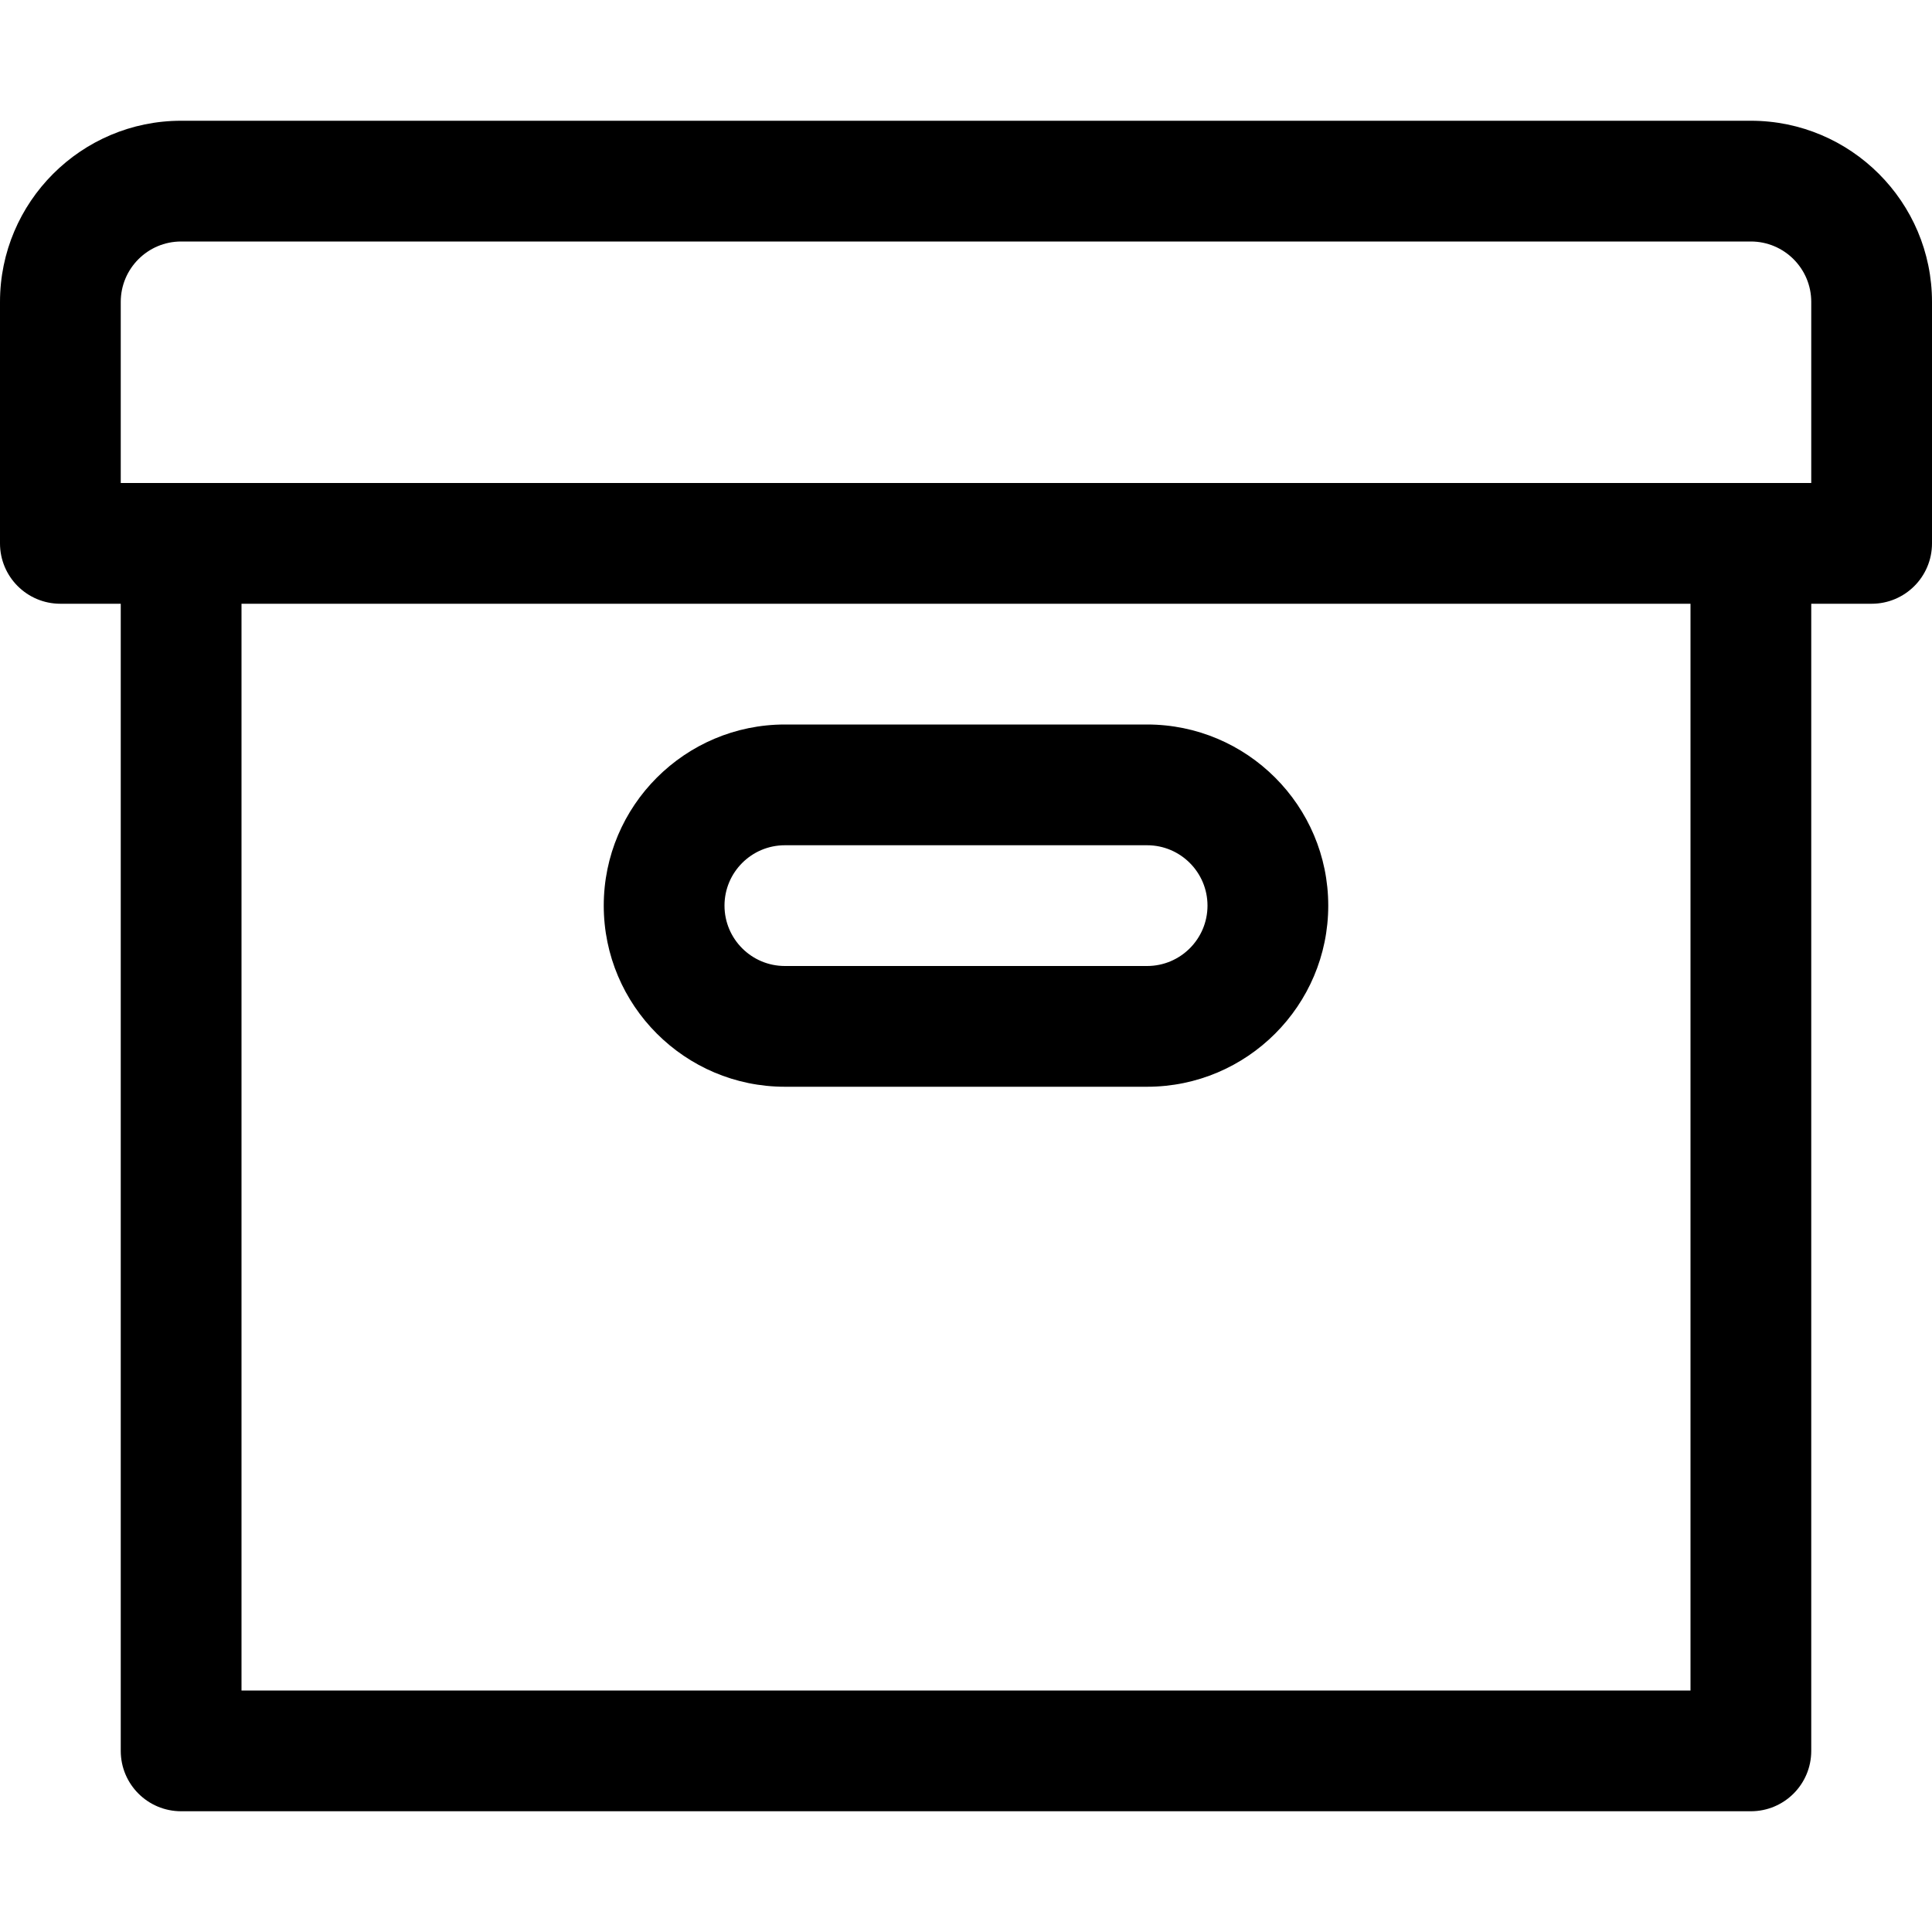
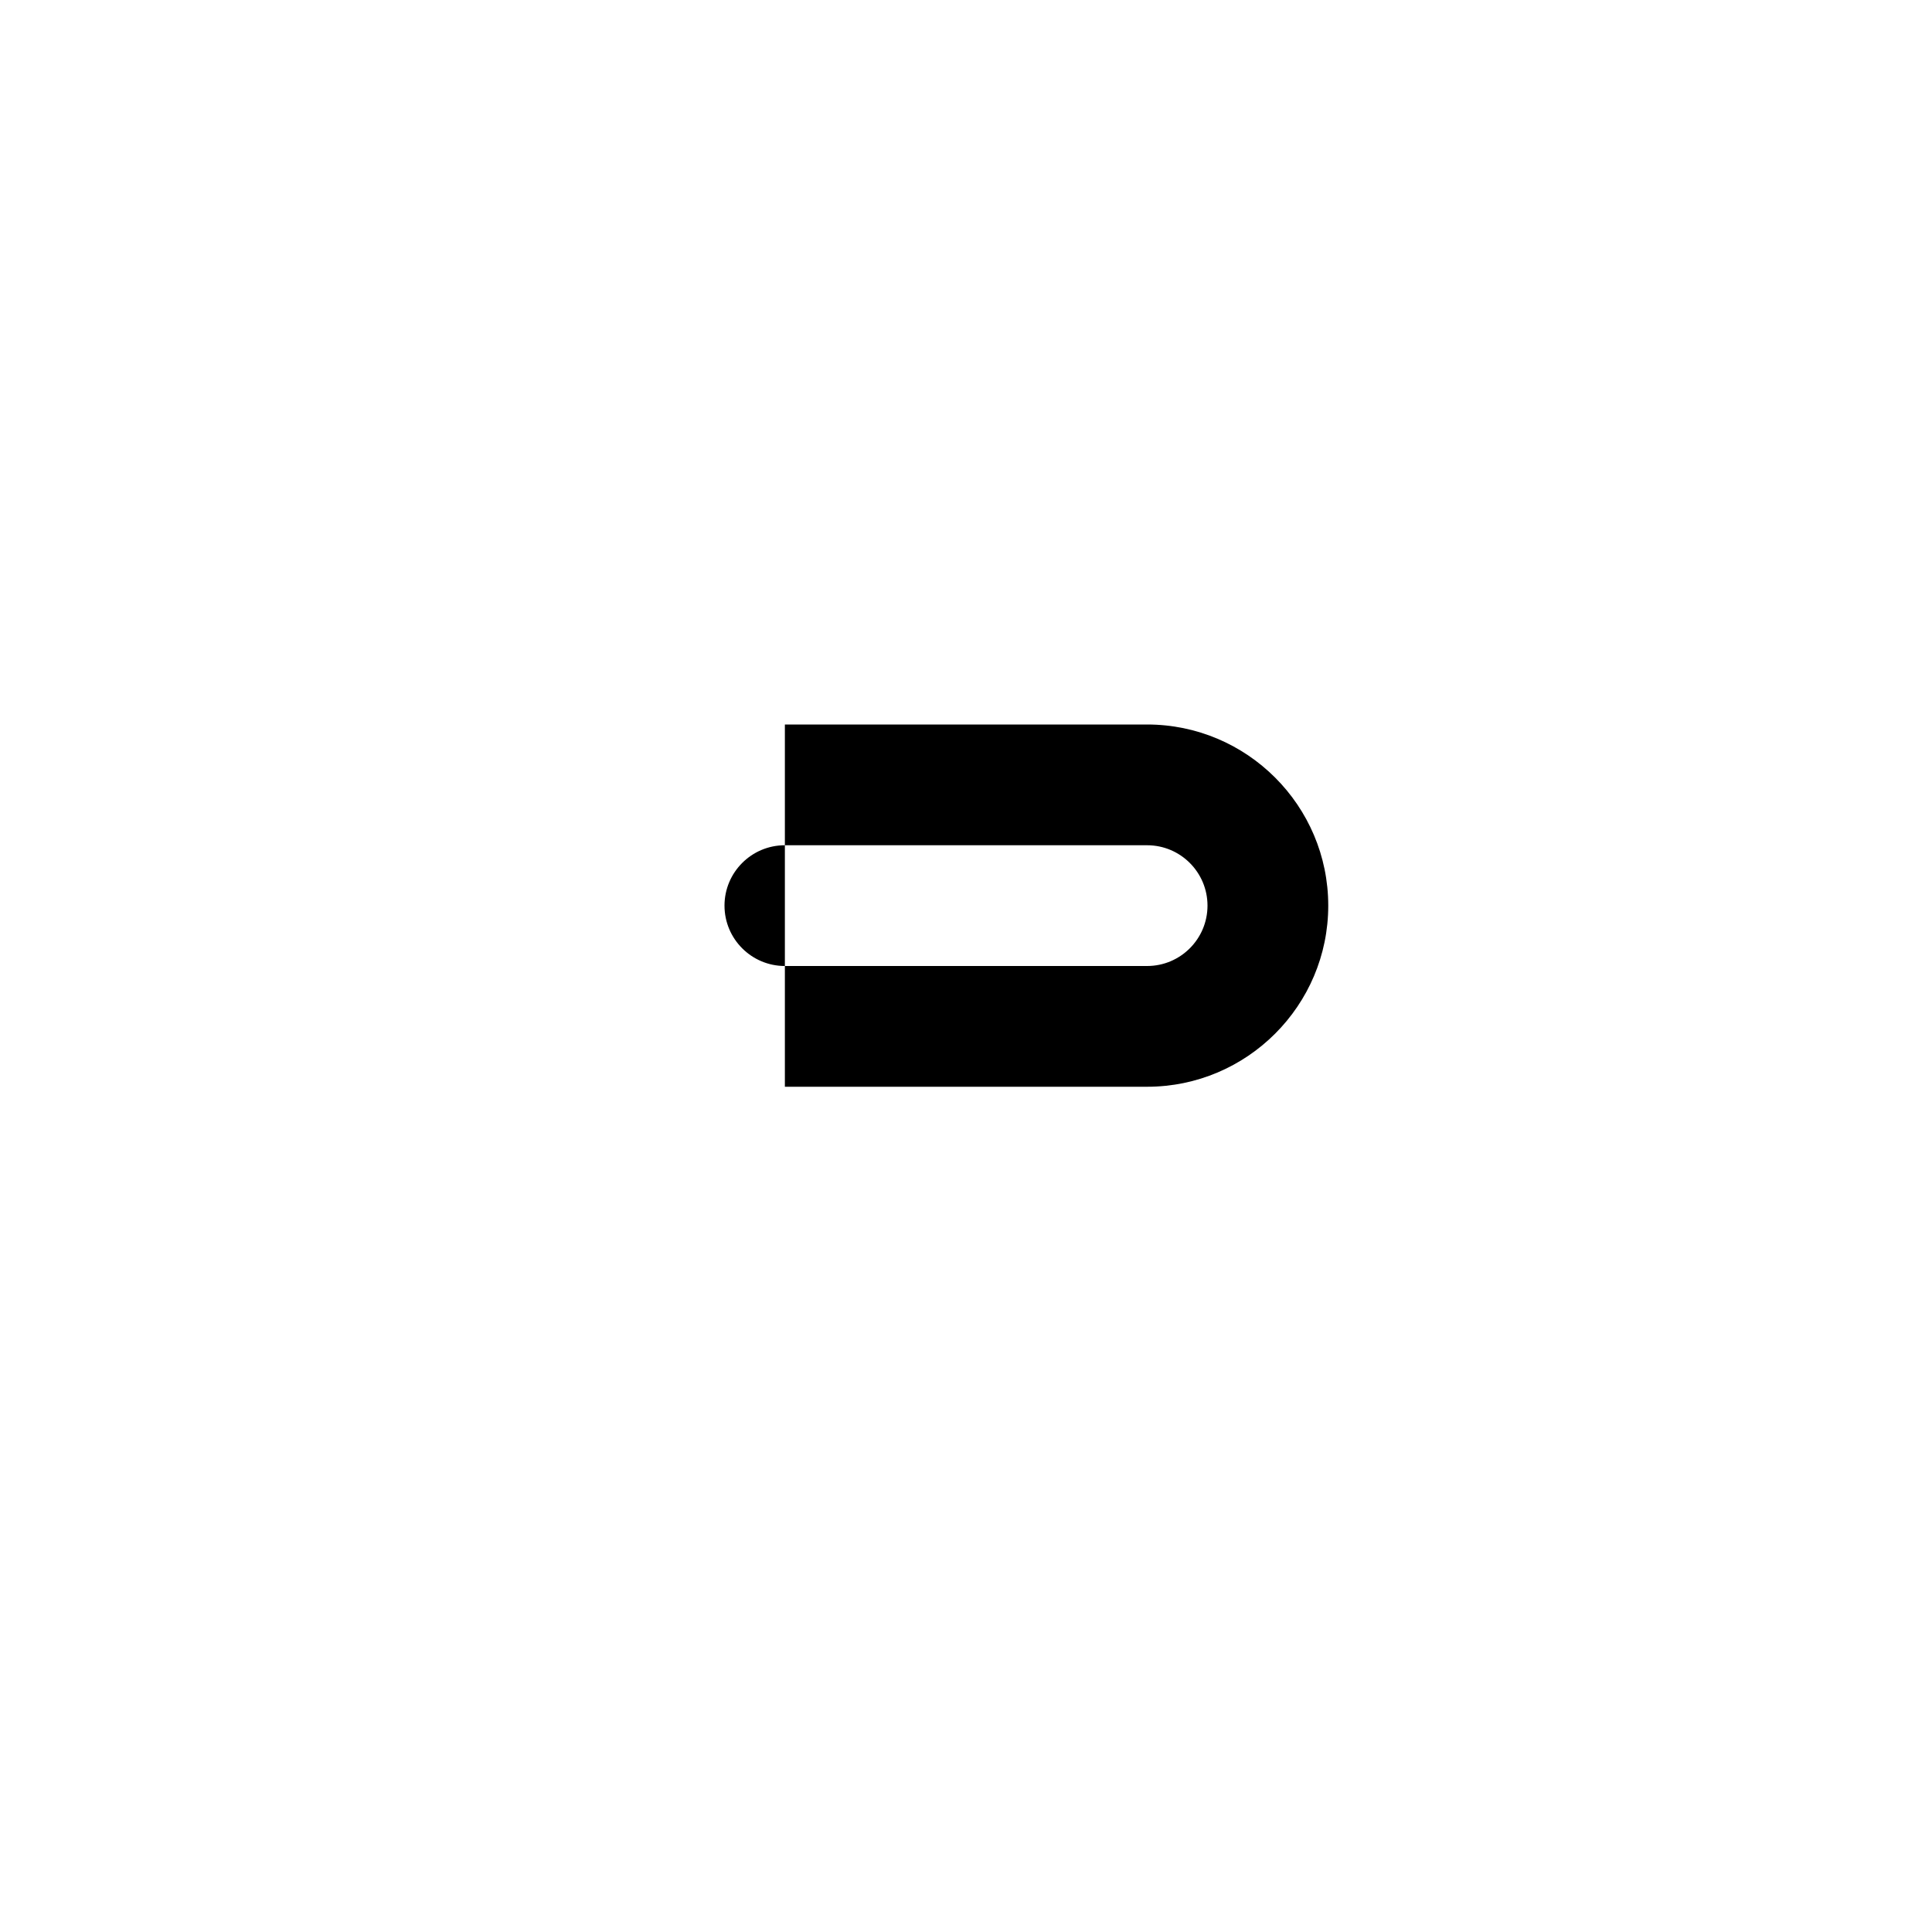
<svg xmlns="http://www.w3.org/2000/svg" version="1.1" viewBox="0 0 512 512" enable-background="new 0 0 512 512">
  <g>
-     <path d="m464,32h-416c-26.469,0-48,21.531-48,48v64c0,8.844 7.156,16 16,16h16v304c0,8.844 7.156,16 16,16h416c8.844,0 16-7.156 16-16v-304h16c8.844,0 16-7.156 16-16v-64c0-26.469-21.531-48-48-48zm-16,416h-384v-288h384v288zm32-320h-16-416-16v-48c0-8.828 7.172-16 16-16h416c8.828,0 16,7.172 16,16v48z" />
-     <path d="m208,288h96c26.469,0 48-21.531 48-48 0-26.469-21.531-48-48-48h-96c-26.469,0-48,21.531-48,48 0,26.469 21.531,48 48,48zm0-64h96c8.828,0 16,7.172 16,16s-7.172,16-16,16h-96c-8.828,0-16-7.172-16-16s7.172-16 16-16z" />
+     <path d="m208,288h96c26.469,0 48-21.531 48-48 0-26.469-21.531-48-48-48h-96zm0-64h96c8.828,0 16,7.172 16,16s-7.172,16-16,16h-96c-8.828,0-16-7.172-16-16s7.172-16 16-16z" />
  </g>
</svg>